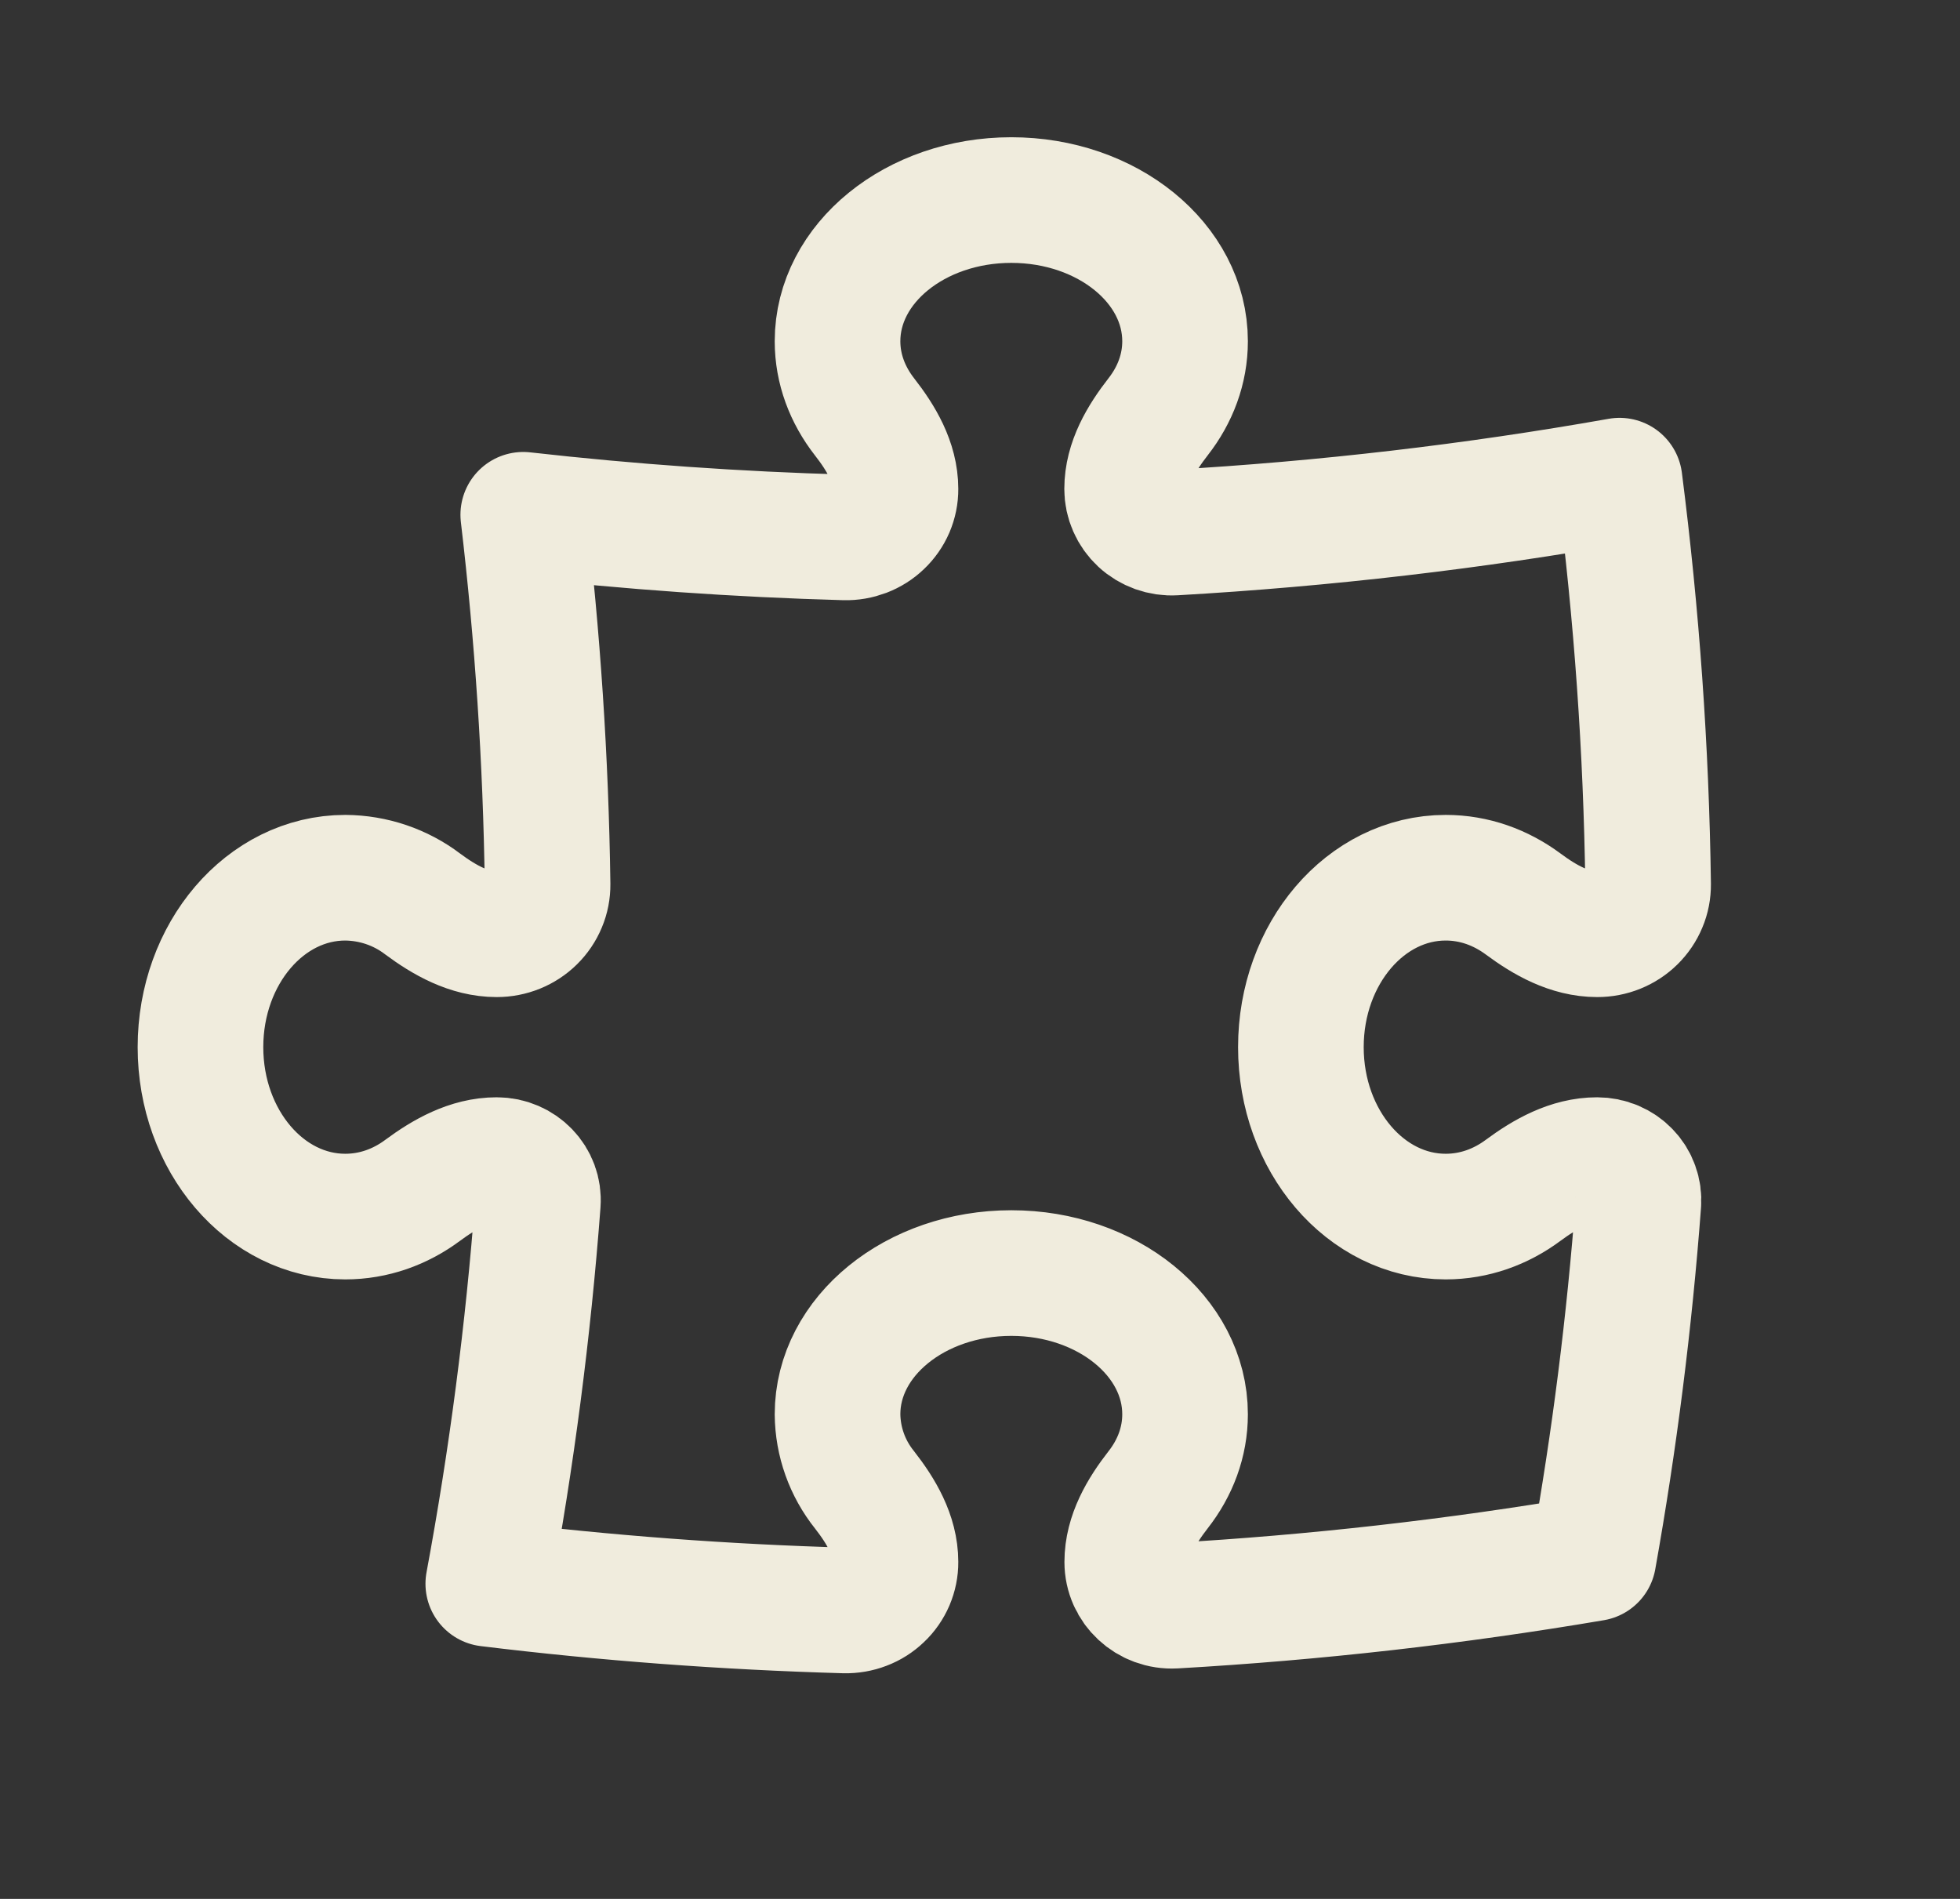
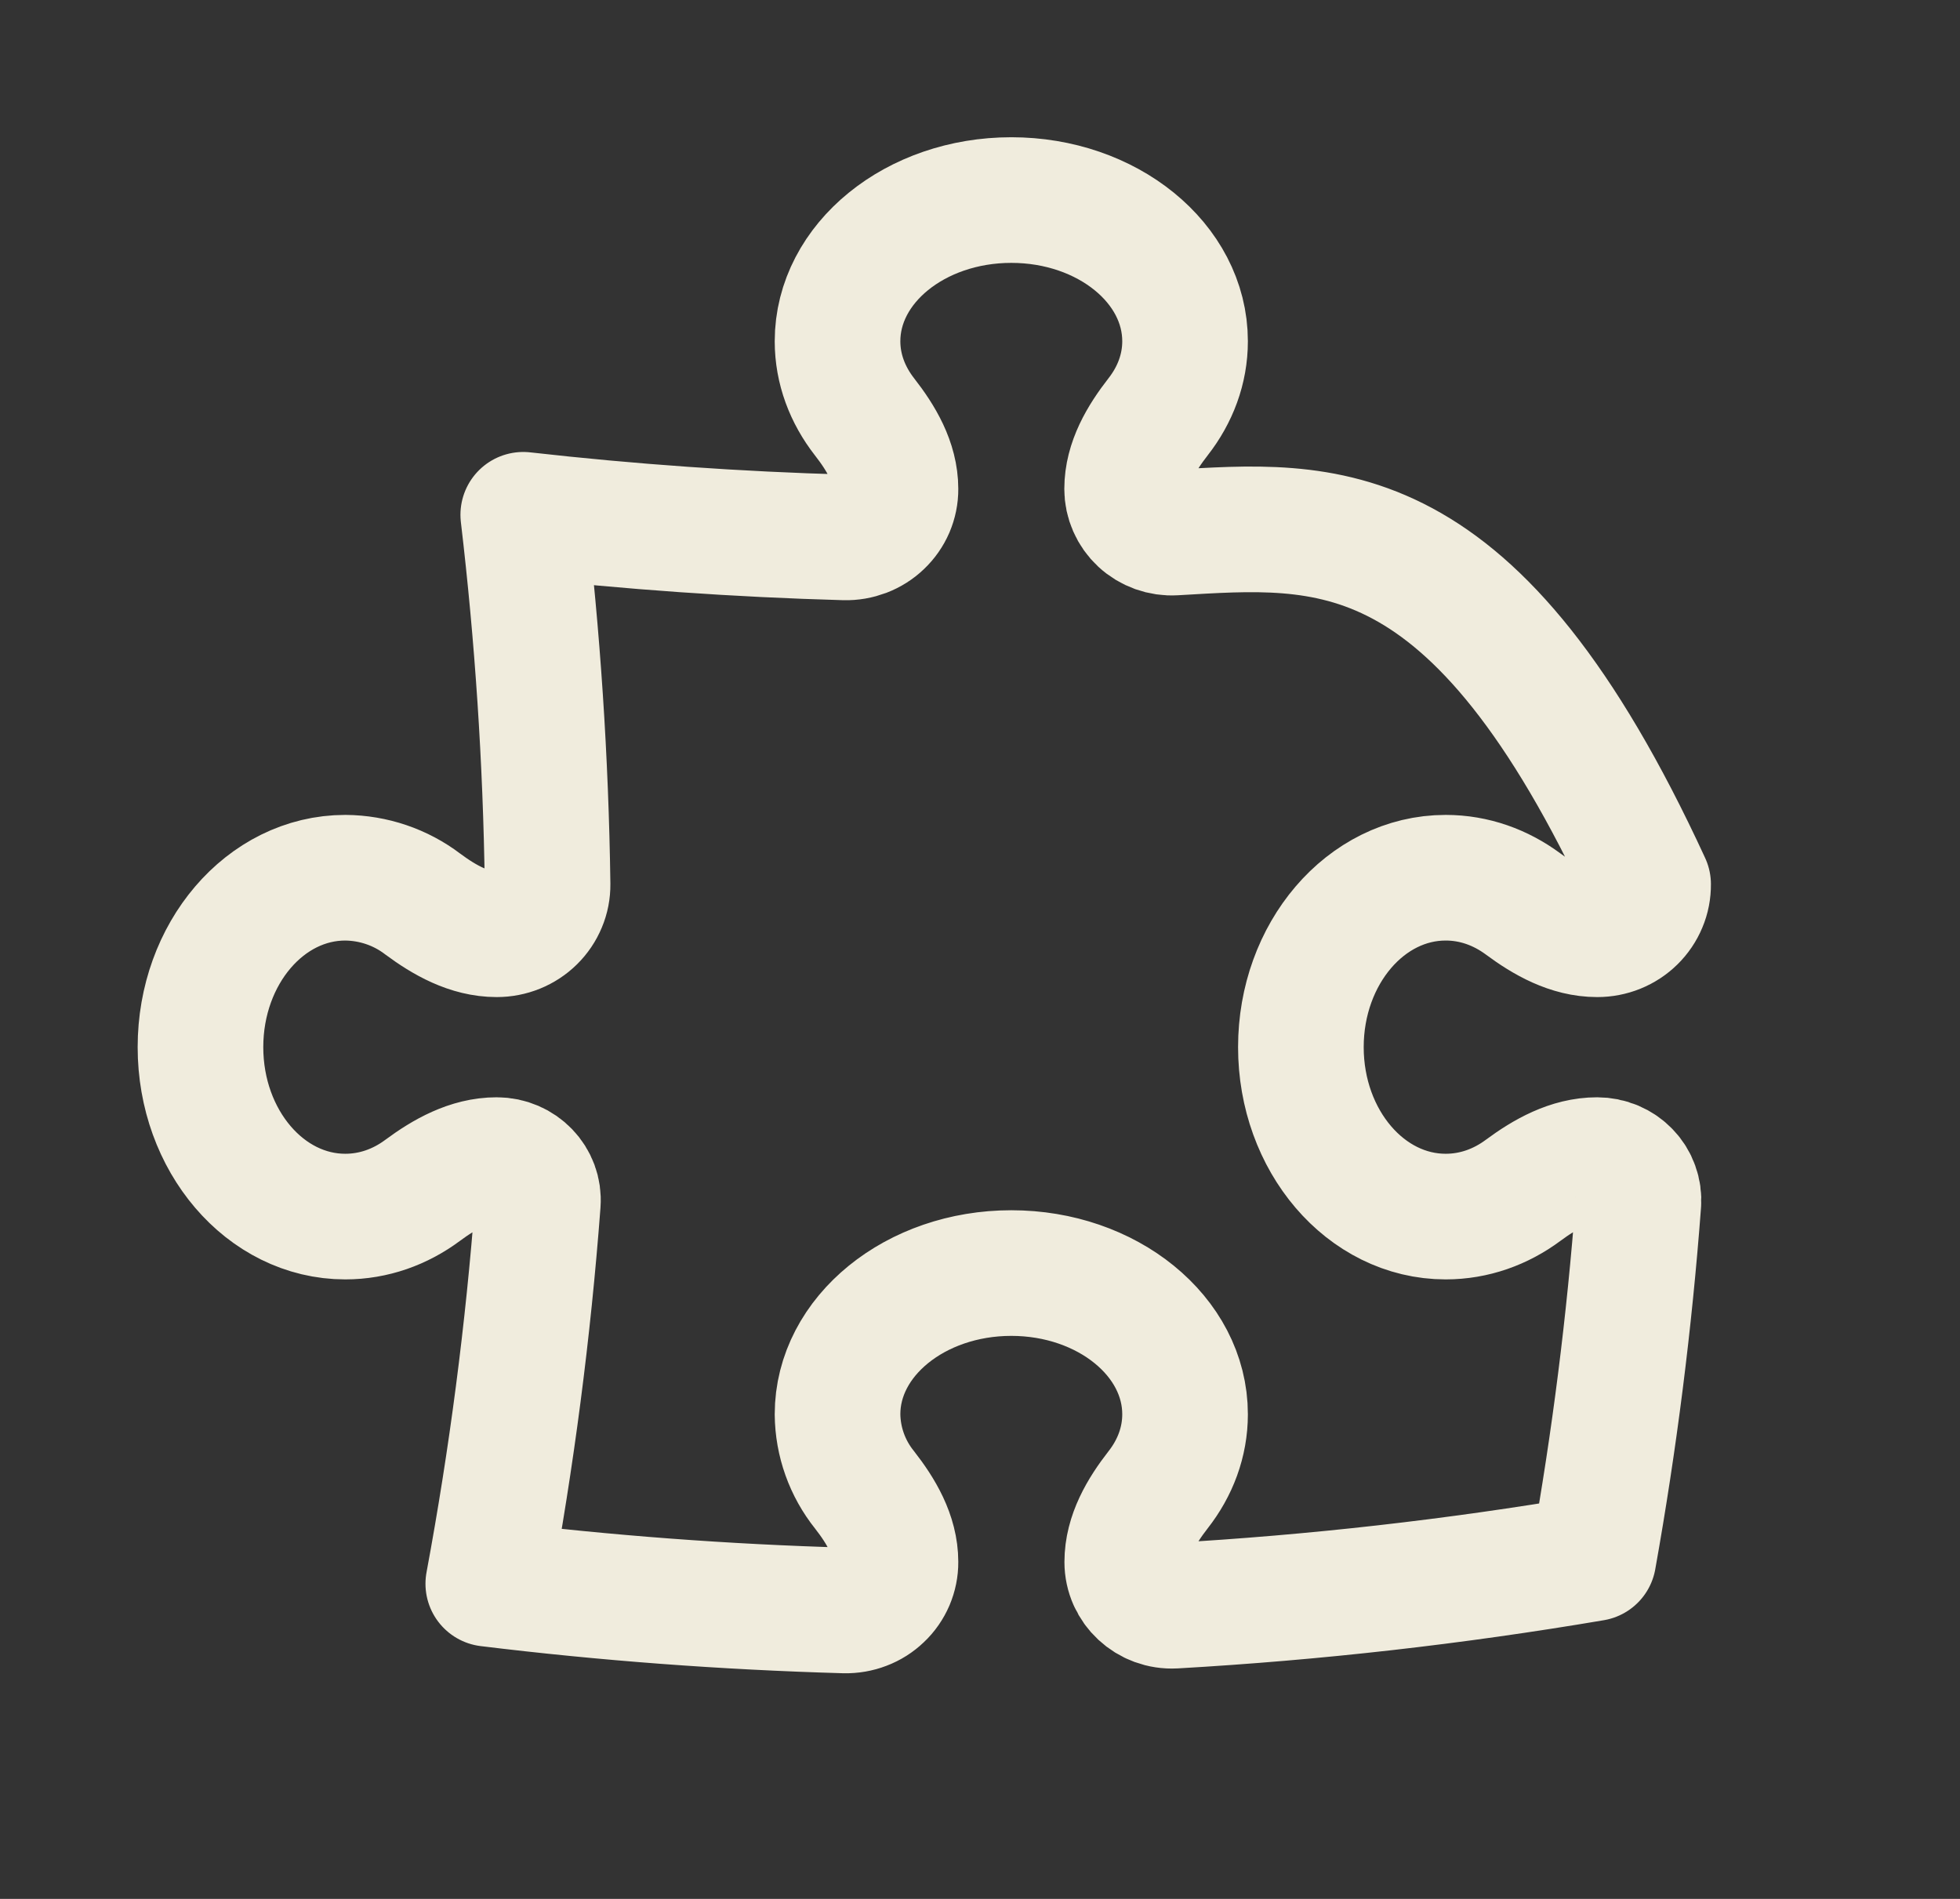
<svg xmlns="http://www.w3.org/2000/svg" width="32" height="31" viewBox="0 0 32 31" fill="none">
  <rect x="0" y="0" width="32" height="31" fill="#333333" stroke="none" />
  <title>Go to Quiz</title>
-   <path d="M18.402 7.983C18.402 7.546 18.637 7.152 18.908 6.804C19.187 6.447 19.348 6.024 19.348 5.571C19.348 4.297 18.078 3.266 16.511 3.266C14.944 3.266 13.674 4.298 13.674 5.571C13.674 6.024 13.836 6.447 14.114 6.804C14.386 7.152 14.62 7.546 14.62 7.983C14.621 8.088 14.599 8.193 14.558 8.29C14.516 8.387 14.455 8.475 14.377 8.549C14.3 8.623 14.209 8.68 14.108 8.719C14.007 8.757 13.9 8.776 13.792 8.773C12.037 8.724 10.286 8.601 8.543 8.404C8.777 10.387 8.912 12.399 8.94 14.436C8.941 14.543 8.921 14.649 8.879 14.748C8.838 14.847 8.777 14.937 8.7 15.013C8.623 15.089 8.531 15.149 8.43 15.19C8.329 15.231 8.22 15.252 8.11 15.252C7.663 15.252 7.258 15.023 6.901 14.758C6.54 14.483 6.095 14.332 5.637 14.329C4.331 14.329 3.273 15.567 3.273 17.095C3.273 18.623 4.332 19.861 5.637 19.861C6.102 19.861 6.536 19.704 6.901 19.432C7.258 19.168 7.663 18.939 8.11 18.939C8.501 18.939 8.81 19.259 8.781 19.64C8.624 21.724 8.354 23.799 7.972 25.855C9.886 26.089 11.827 26.235 13.792 26.291C13.9 26.293 14.007 26.275 14.108 26.236C14.209 26.198 14.3 26.14 14.377 26.066C14.455 25.993 14.516 25.904 14.558 25.807C14.599 25.71 14.621 25.605 14.62 25.5C14.62 25.064 14.386 24.669 14.114 24.321C13.832 23.969 13.678 23.535 13.674 23.088C13.674 21.816 14.945 20.783 16.511 20.783C18.078 20.783 19.348 21.816 19.348 23.088C19.348 23.542 19.187 23.965 18.908 24.321C18.637 24.669 18.404 25.064 18.404 25.5C18.404 25.91 18.753 26.236 19.173 26.213C21.467 26.082 23.751 25.823 26.015 25.439C26.358 23.519 26.603 21.584 26.749 19.64C26.756 19.55 26.743 19.46 26.712 19.375C26.682 19.29 26.633 19.212 26.57 19.147C26.507 19.081 26.431 19.029 26.346 18.993C26.261 18.957 26.169 18.939 26.077 18.939C25.63 18.939 25.225 19.168 24.868 19.432C24.502 19.704 24.069 19.861 23.603 19.861C22.298 19.861 21.239 18.623 21.239 17.095C21.239 15.567 22.298 14.329 23.603 14.329C24.07 14.329 24.502 14.487 24.868 14.758C25.225 15.023 25.63 15.252 26.078 15.252C26.188 15.252 26.297 15.231 26.398 15.19C26.499 15.149 26.591 15.089 26.668 15.013C26.745 14.937 26.806 14.847 26.847 14.748C26.889 14.649 26.909 14.543 26.908 14.436C26.878 12.233 26.722 10.034 26.442 7.847C24.064 8.268 21.638 8.553 19.172 8.694C19.072 8.7 18.973 8.685 18.88 8.652C18.786 8.618 18.701 8.567 18.629 8.5C18.557 8.433 18.5 8.353 18.461 8.263C18.422 8.174 18.402 8.08 18.402 7.983Z" stroke="#F0ECDD" stroke-width="2.051" stroke-linecap="round" stroke-linejoin="round" />
+   <path d="M18.402 7.983C18.402 7.546 18.637 7.152 18.908 6.804C19.187 6.447 19.348 6.024 19.348 5.571C19.348 4.297 18.078 3.266 16.511 3.266C14.944 3.266 13.674 4.298 13.674 5.571C13.674 6.024 13.836 6.447 14.114 6.804C14.386 7.152 14.62 7.546 14.62 7.983C14.621 8.088 14.599 8.193 14.558 8.29C14.516 8.387 14.455 8.475 14.377 8.549C14.3 8.623 14.209 8.68 14.108 8.719C14.007 8.757 13.9 8.776 13.792 8.773C12.037 8.724 10.286 8.601 8.543 8.404C8.777 10.387 8.912 12.399 8.94 14.436C8.941 14.543 8.921 14.649 8.879 14.748C8.838 14.847 8.777 14.937 8.7 15.013C8.623 15.089 8.531 15.149 8.43 15.19C8.329 15.231 8.22 15.252 8.11 15.252C7.663 15.252 7.258 15.023 6.901 14.758C6.54 14.483 6.095 14.332 5.637 14.329C4.331 14.329 3.273 15.567 3.273 17.095C3.273 18.623 4.332 19.861 5.637 19.861C6.102 19.861 6.536 19.704 6.901 19.432C7.258 19.168 7.663 18.939 8.11 18.939C8.501 18.939 8.81 19.259 8.781 19.64C8.624 21.724 8.354 23.799 7.972 25.855C9.886 26.089 11.827 26.235 13.792 26.291C13.9 26.293 14.007 26.275 14.108 26.236C14.209 26.198 14.3 26.14 14.377 26.066C14.455 25.993 14.516 25.904 14.558 25.807C14.599 25.71 14.621 25.605 14.62 25.5C14.62 25.064 14.386 24.669 14.114 24.321C13.832 23.969 13.678 23.535 13.674 23.088C13.674 21.816 14.945 20.783 16.511 20.783C18.078 20.783 19.348 21.816 19.348 23.088C19.348 23.542 19.187 23.965 18.908 24.321C18.637 24.669 18.404 25.064 18.404 25.5C18.404 25.91 18.753 26.236 19.173 26.213C21.467 26.082 23.751 25.823 26.015 25.439C26.358 23.519 26.603 21.584 26.749 19.64C26.756 19.55 26.743 19.46 26.712 19.375C26.682 19.29 26.633 19.212 26.57 19.147C26.507 19.081 26.431 19.029 26.346 18.993C26.261 18.957 26.169 18.939 26.077 18.939C25.63 18.939 25.225 19.168 24.868 19.432C24.502 19.704 24.069 19.861 23.603 19.861C22.298 19.861 21.239 18.623 21.239 17.095C21.239 15.567 22.298 14.329 23.603 14.329C24.07 14.329 24.502 14.487 24.868 14.758C25.225 15.023 25.63 15.252 26.078 15.252C26.188 15.252 26.297 15.231 26.398 15.19C26.499 15.149 26.591 15.089 26.668 15.013C26.745 14.937 26.806 14.847 26.847 14.748C26.889 14.649 26.909 14.543 26.908 14.436C24.064 8.268 21.638 8.553 19.172 8.694C19.072 8.7 18.973 8.685 18.88 8.652C18.786 8.618 18.701 8.567 18.629 8.5C18.557 8.433 18.5 8.353 18.461 8.263C18.422 8.174 18.402 8.08 18.402 7.983Z" stroke="#F0ECDD" stroke-width="2.051" stroke-linecap="round" stroke-linejoin="round" />
</svg>